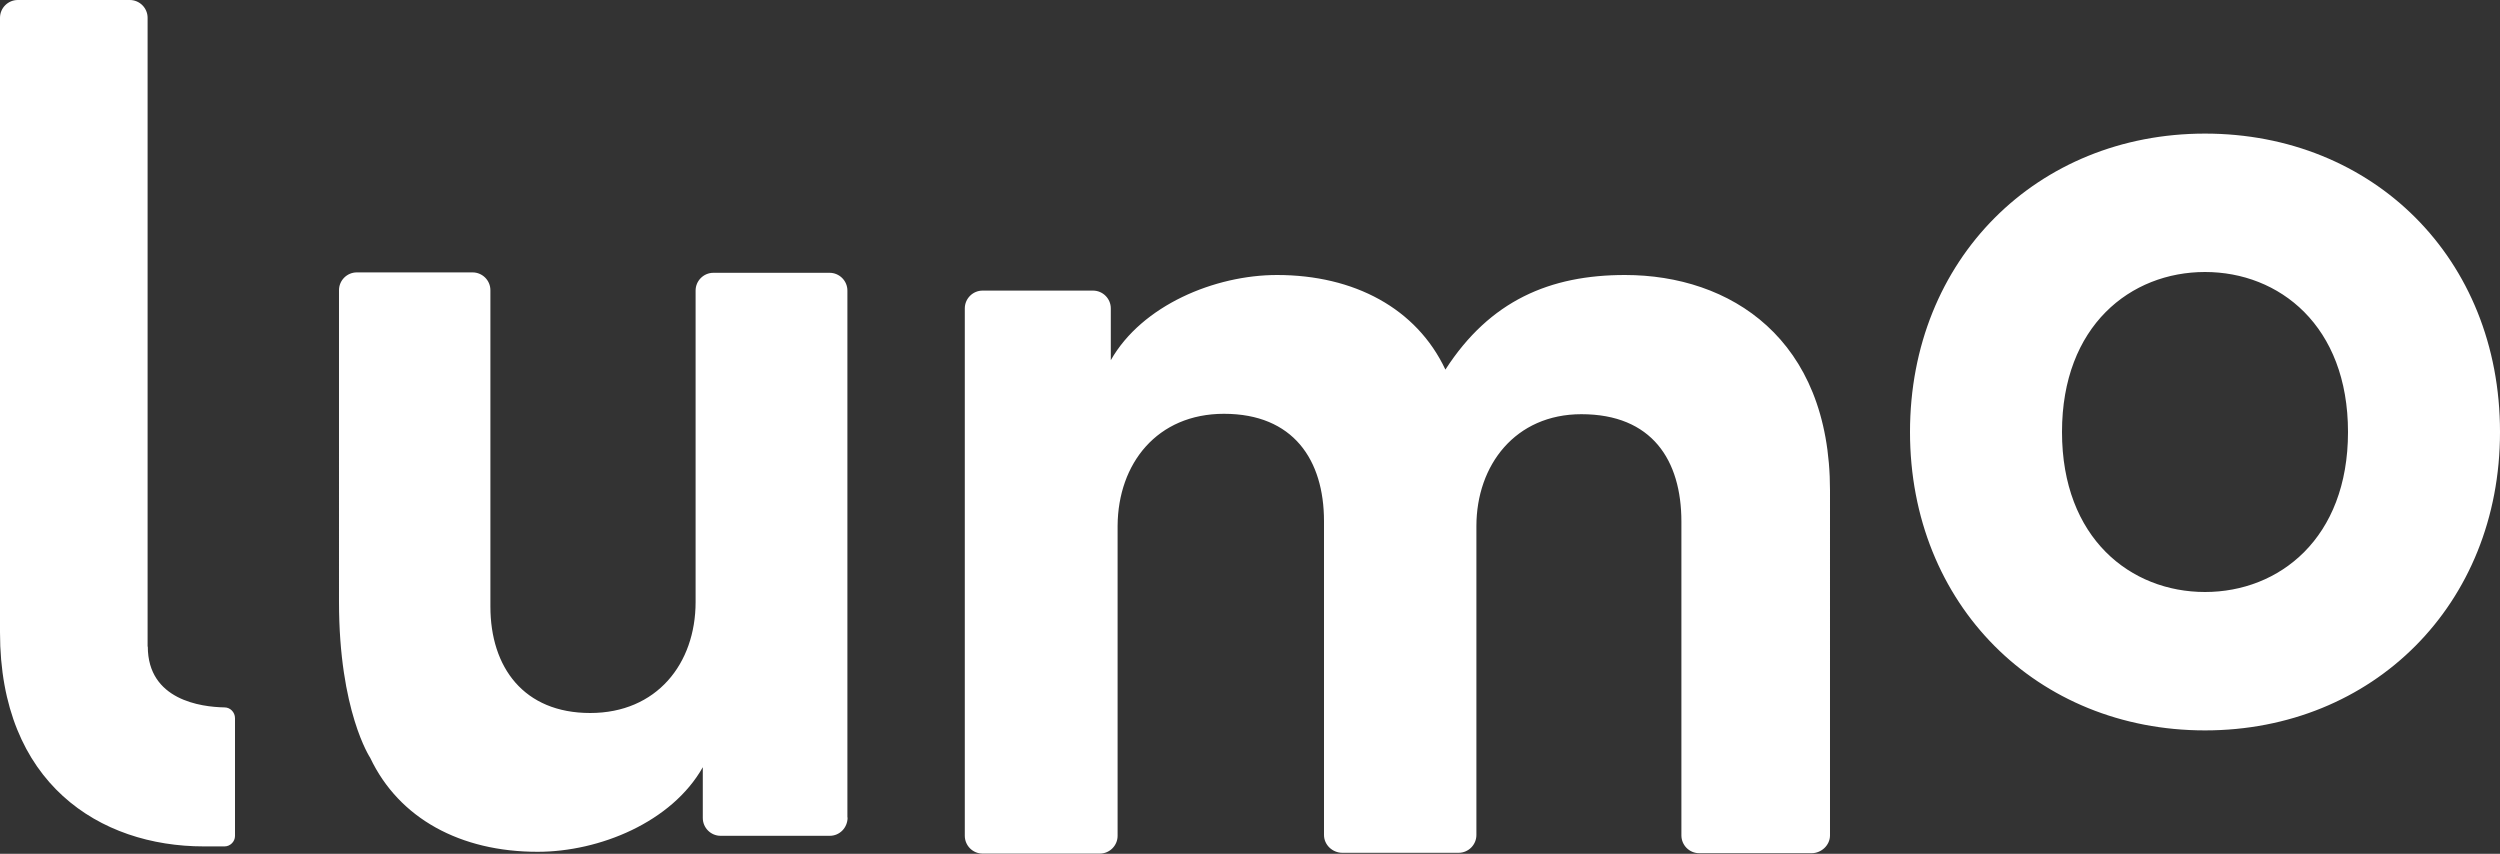
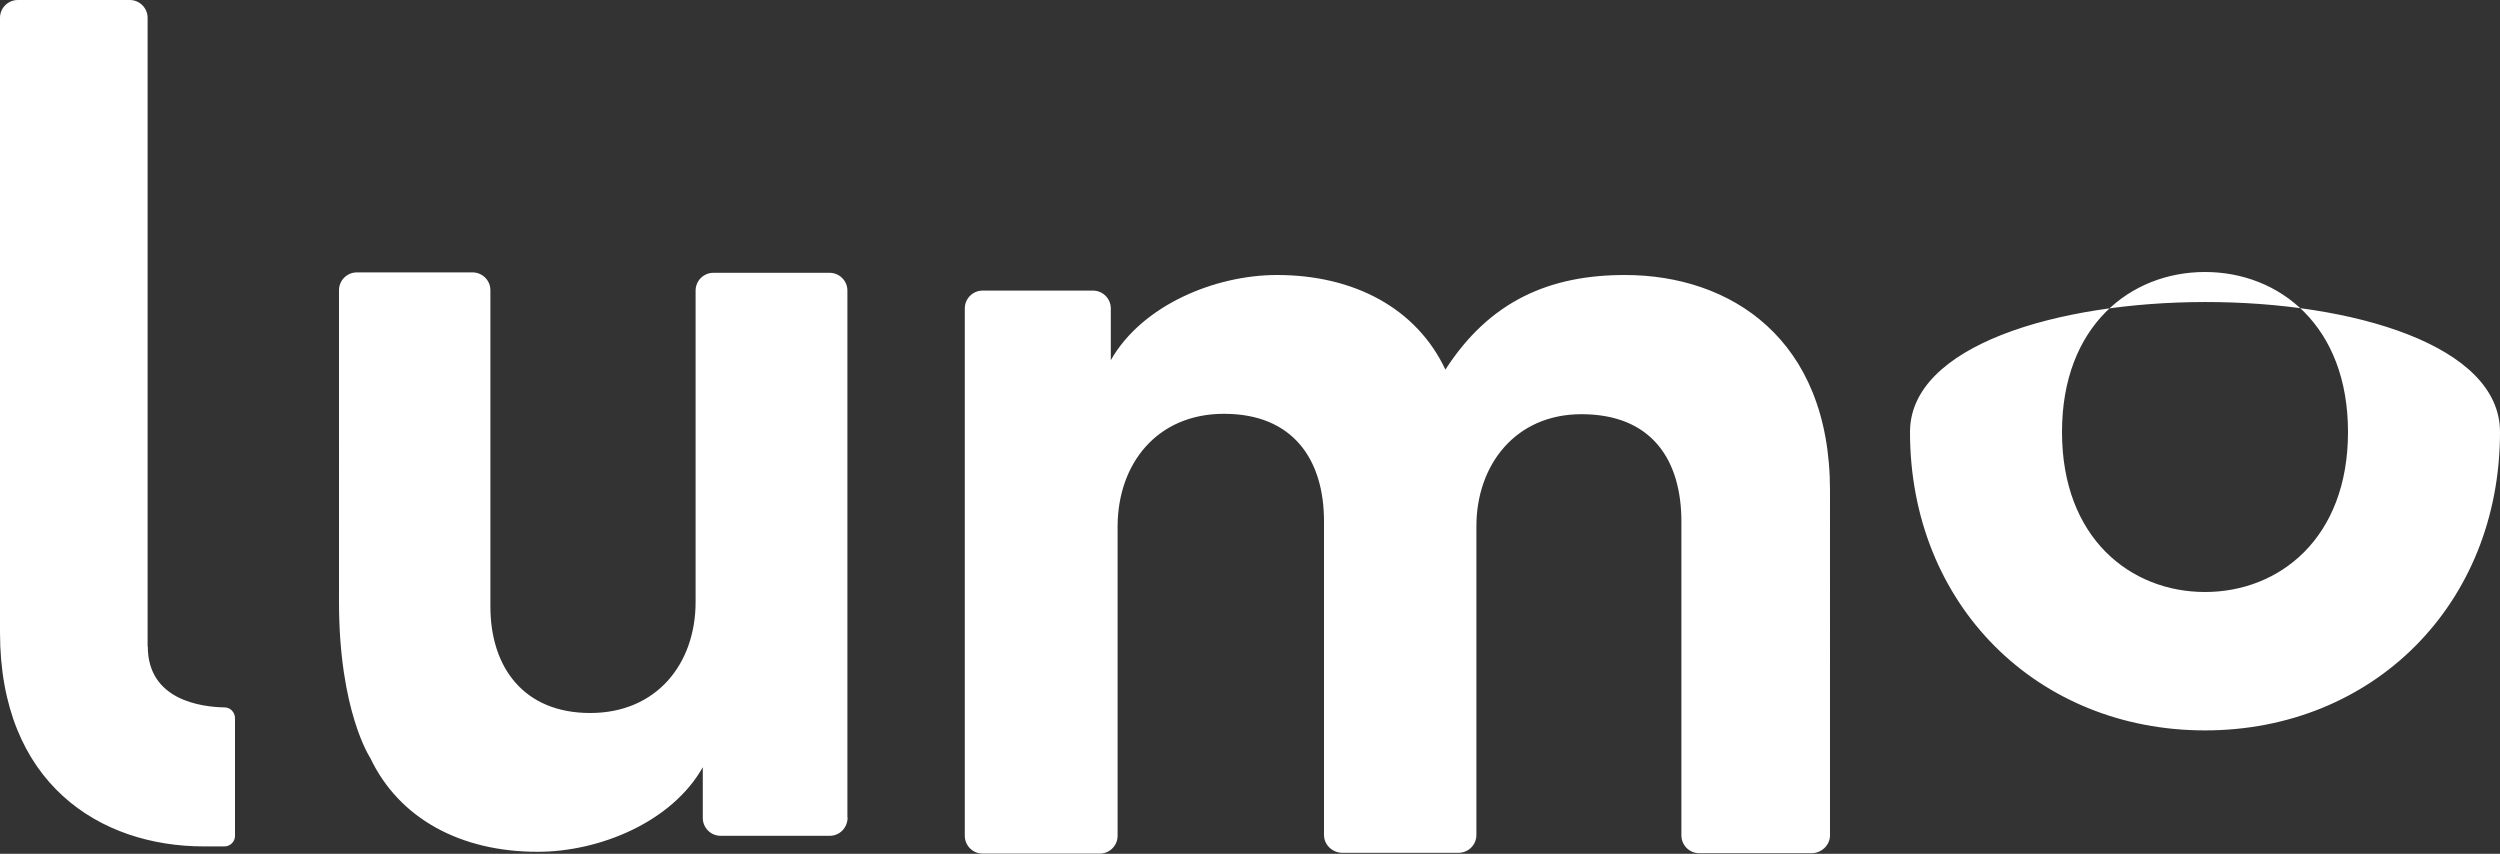
<svg xmlns="http://www.w3.org/2000/svg" id="Layer_2" data-name="Layer 2" viewBox="0 0 125 42.69">
  <rect x="0" y="0" width="125" height="42.69" fill="#333333" stroke="none" />
  <defs>
    <style>.cls-1{fill:#fff;stroke-width:0}</style>
  </defs>
  <g id="Layer_1-2" data-name="Layer 1">
-     <path class="cls-1" d="M61.2 20.69c3.46 0 5 2.3 5 5.37v15.69c0 .49.42.89.92.89h5.81c.49 0 .89-.4.89-.89V26.31c0-3.06 1.95-5.6 5.25-5.6 3.53 0 5 2.3 5 5.37v15.69c0 .49.4.89.89.89h5.62c.49 0 .92-.4.92-.89V24.52c0-7.6-5-10.77-10.25-10.77-3.74 0-6.75 1.27-8.98 4.73-1.44-3.06-4.56-4.73-8.42-4.73-3.1 0-6.75 1.51-8.31 4.26v-2.59c0-.49-.4-.89-.89-.89h-5.52c-.49 0-.89.4-.89.89v26.37c0 .49.4.89.89.89h5.86c.49 0 .89-.4.89-.89v-15.5c.02-3.12 1.98-5.6 5.32-5.6ZM42.37 40.88V14.53c0-.49-.4-.89-.89-.89h-5.81c-.49 0-.89.4-.89.89V30.1c0 3.09-1.95 5.55-5.27 5.55s-4.99-2.28-4.99-5.32V14.51c0-.49-.4-.89-.89-.89h-5.79c-.49 0-.89.4-.89.89V30.1c0 5.46 1.56 7.79 1.56 7.79 1.44 3.04 4.52 4.7 8.37 4.7 3.09 0 6.71-1.48 8.26-4.23v2.54c0 .49.4.89.89.89h5.46c.49 0 .89-.4.89-.92ZM117.4 21.6c0-5.32-3.44-8-7.15-8s-7.15 2.68-7.15 8 3.44 8 7.15 8 7.15-2.68 7.15-8Zm7.6 0c0 8.63-6.36 14.92-14.75 14.92S95.5 30.24 95.5 21.6s6.36-14.92 14.75-14.92S125 12.91 125 21.6ZM7.38 32.34V.89c0-.49-.4-.89-.89-.89H.89C.4 0 0 .4 0 .89v30.73c0 7.55 4.99 10.7 10.19 10.7h1.04c.28 0 .52-.24.52-.52v-5.89c0-.3-.24-.54-.52-.54-1.18-.02-3.84-.37-3.84-3.04h-.01Z" />
+     <path class="cls-1" d="M61.2 20.69c3.46 0 5 2.3 5 5.37v15.69c0 .49.42.89.92.89h5.81c.49 0 .89-.4.89-.89V26.31c0-3.06 1.95-5.6 5.25-5.6 3.53 0 5 2.3 5 5.37v15.69c0 .49.4.89.89.89h5.62c.49 0 .92-.4.92-.89V24.52c0-7.6-5-10.77-10.25-10.77-3.74 0-6.75 1.27-8.98 4.73-1.44-3.06-4.56-4.73-8.42-4.73-3.1 0-6.75 1.51-8.31 4.26v-2.59c0-.49-.4-.89-.89-.89h-5.52c-.49 0-.89.4-.89.89v26.37c0 .49.4.89.89.89h5.86c.49 0 .89-.4.89-.89v-15.5c.02-3.12 1.98-5.6 5.32-5.6ZM42.37 40.88V14.53c0-.49-.4-.89-.89-.89h-5.81c-.49 0-.89.4-.89.89V30.1c0 3.09-1.95 5.55-5.27 5.55s-4.99-2.28-4.99-5.32V14.51c0-.49-.4-.89-.89-.89h-5.79c-.49 0-.89.4-.89.89V30.1c0 5.46 1.56 7.79 1.56 7.79 1.44 3.04 4.52 4.7 8.37 4.7 3.09 0 6.71-1.48 8.26-4.23v2.54c0 .49.4.89.89.89h5.46c.49 0 .89-.4.89-.92ZM117.4 21.6c0-5.32-3.44-8-7.15-8s-7.15 2.68-7.15 8 3.44 8 7.15 8 7.15-2.68 7.15-8Zm7.6 0c0 8.63-6.36 14.92-14.75 14.92S95.5 30.24 95.5 21.6S125 12.91 125 21.6ZM7.38 32.34V.89c0-.49-.4-.89-.89-.89H.89C.4 0 0 .4 0 .89v30.73c0 7.55 4.99 10.7 10.19 10.7h1.04c.28 0 .52-.24.52-.52v-5.89c0-.3-.24-.54-.52-.54-1.18-.02-3.84-.37-3.84-3.04h-.01Z" />
  </g>
</svg>